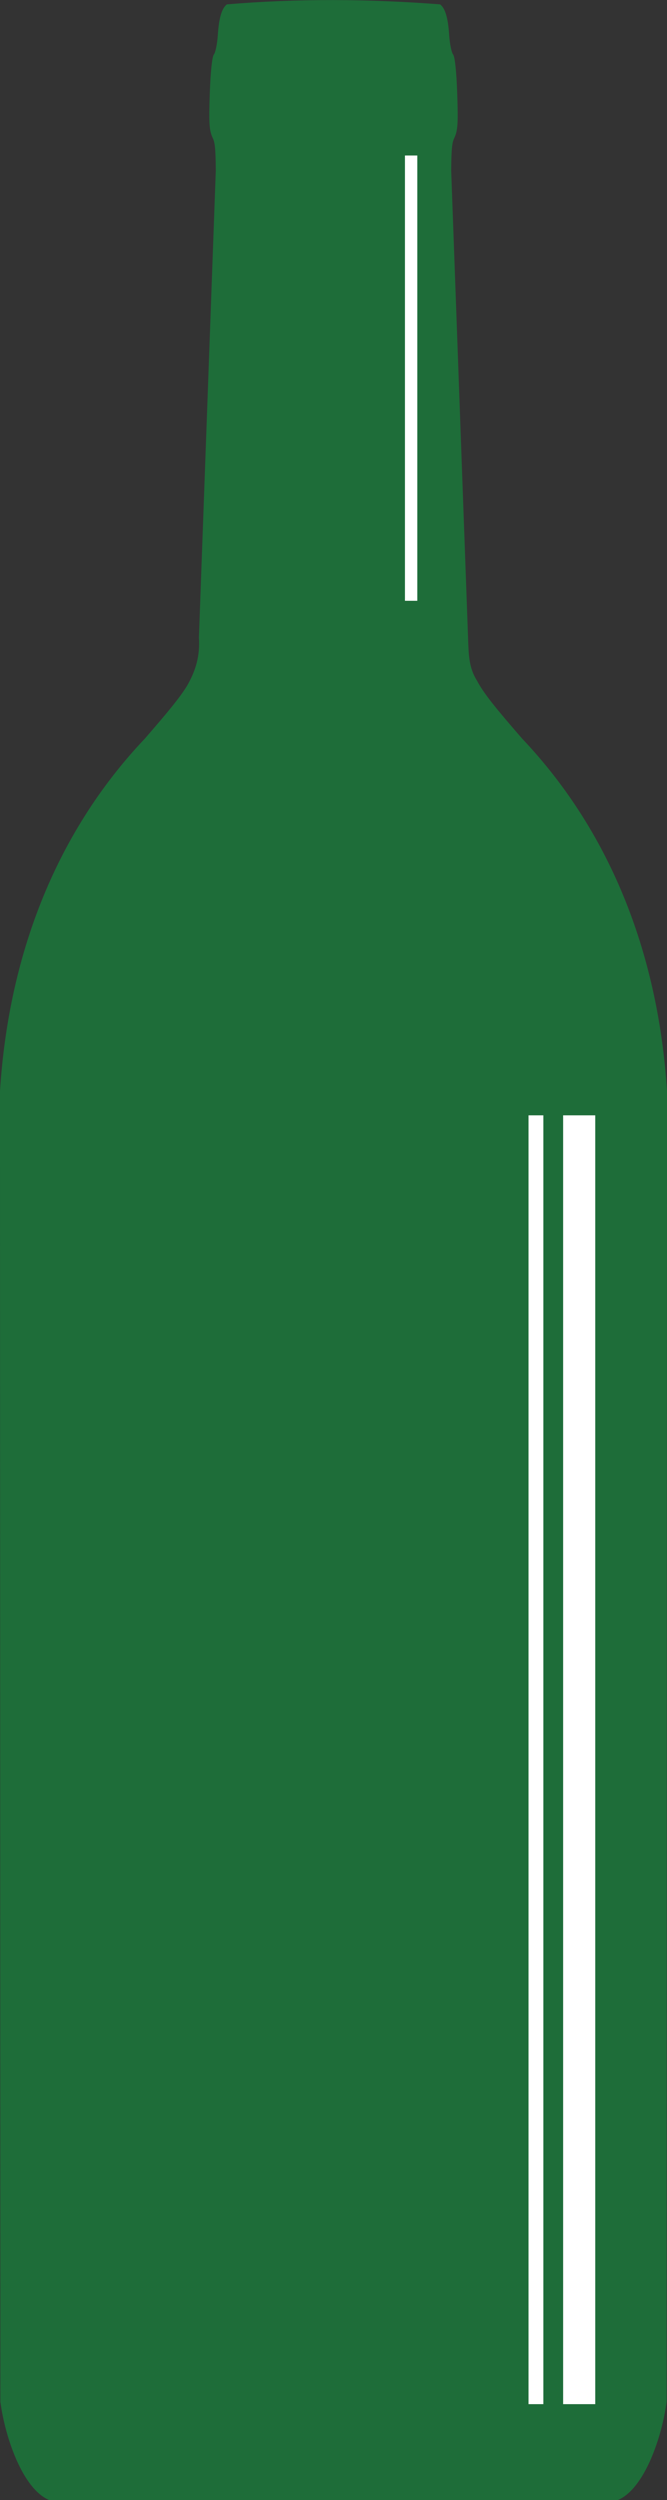
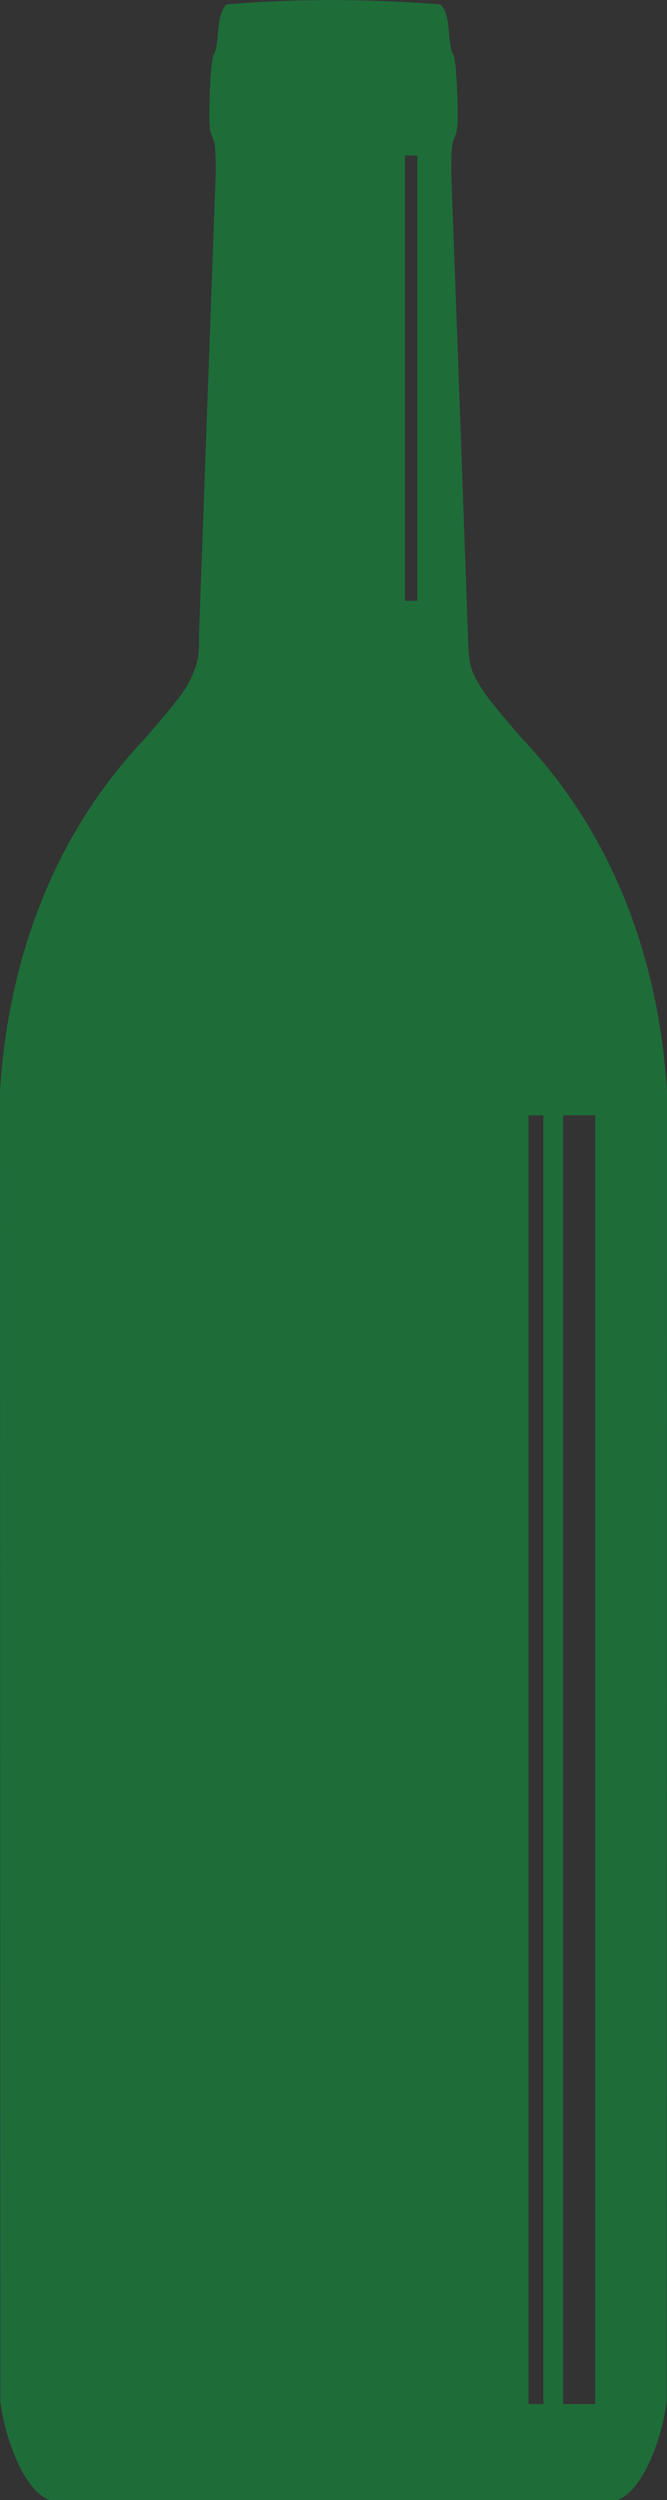
<svg xmlns="http://www.w3.org/2000/svg" viewBox="0 0 66.758 250">
  <rect x="0" y="0" width="66.758" height="250" fill="#333333" stroke="none" />
-   <path fill-rule="evenodd" fill="#fff" d="M43.925 103.981h19.79v138.527h-19.79zM32.615 10.688h11.308v57.956H32.615z" />
  <path d="M22.713.434c-.516.392-.798 1.348-.913 3.084-.057.872-.236 1.742-.394 1.933-.175.211-.336 1.737-.41 3.912-.102 3.015-.053 3.704.302 4.452.187.394.288.886.301 3.255l-1.69 46.688c.122 1.806-.306 3.299-1.204 4.848-.725 1.175-1.904 2.6-4.204 5.25C5.307 83.553.83 95.988-.001 109.113l.038 131.052c.44 3.398 2.17 8.699 4.894 9.84h56.895c2.724-1.141 4.454-6.442 4.893-9.84l.039-131.052c-.832-13.125-5.308-25.56-14.502-35.257-2.685-3.094-3.843-4.517-4.534-5.822-.773-1.225-.813-2.534-.863-3.925l-1.7-47.037c.014-2.37.115-2.862.302-3.255.355-.748.404-1.436.301-4.452-.073-2.175-.234-3.7-.41-3.912-.158-.19-.336-1.061-.394-1.933-.114-1.736-.396-2.692-.912-3.084-7.087-.546-14.249-.597-21.335 0zM40.53 15.551h1.237v44.527H40.53V15.55zm13.853 95.98v128.88h-1.485V111.53h1.485zm5.194 0v128.88h-3.215V111.53h3.215z" fill="#1e6d39" />
</svg>